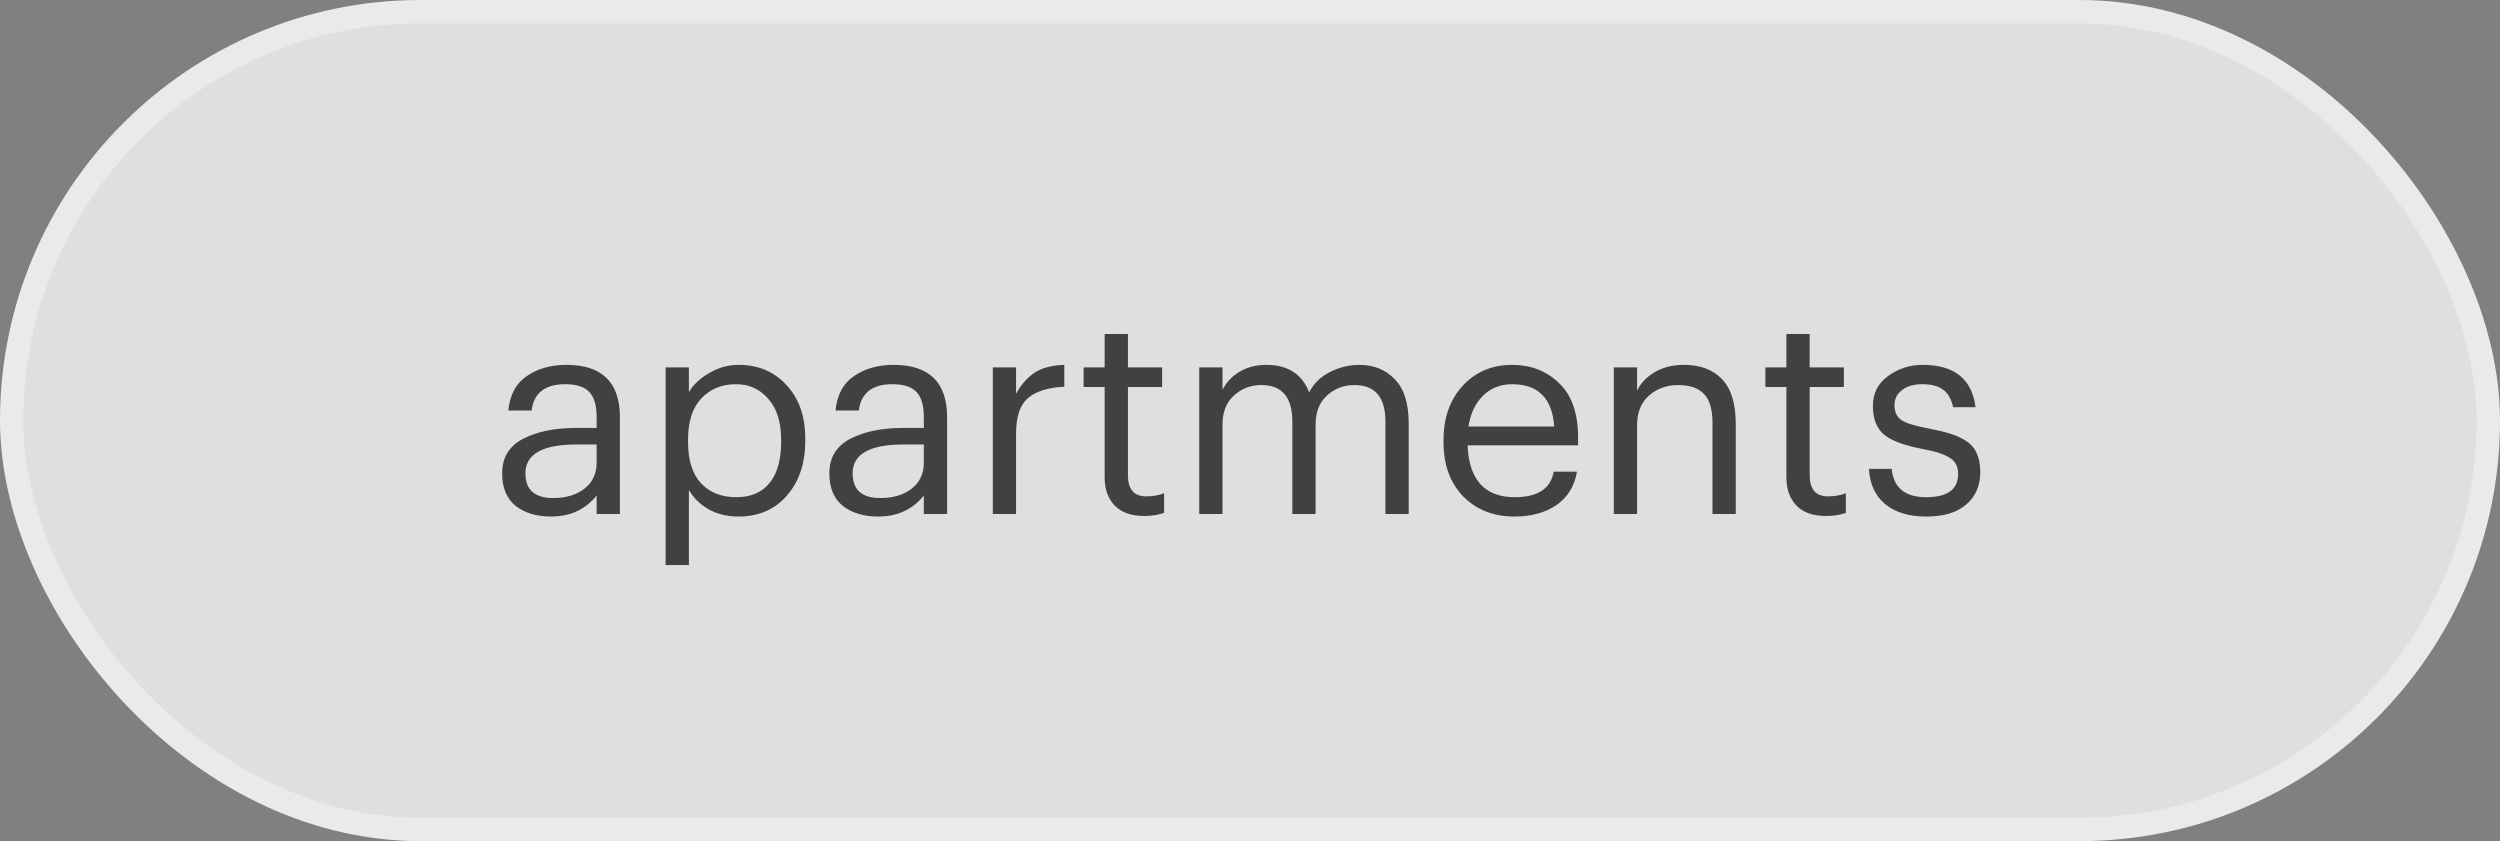
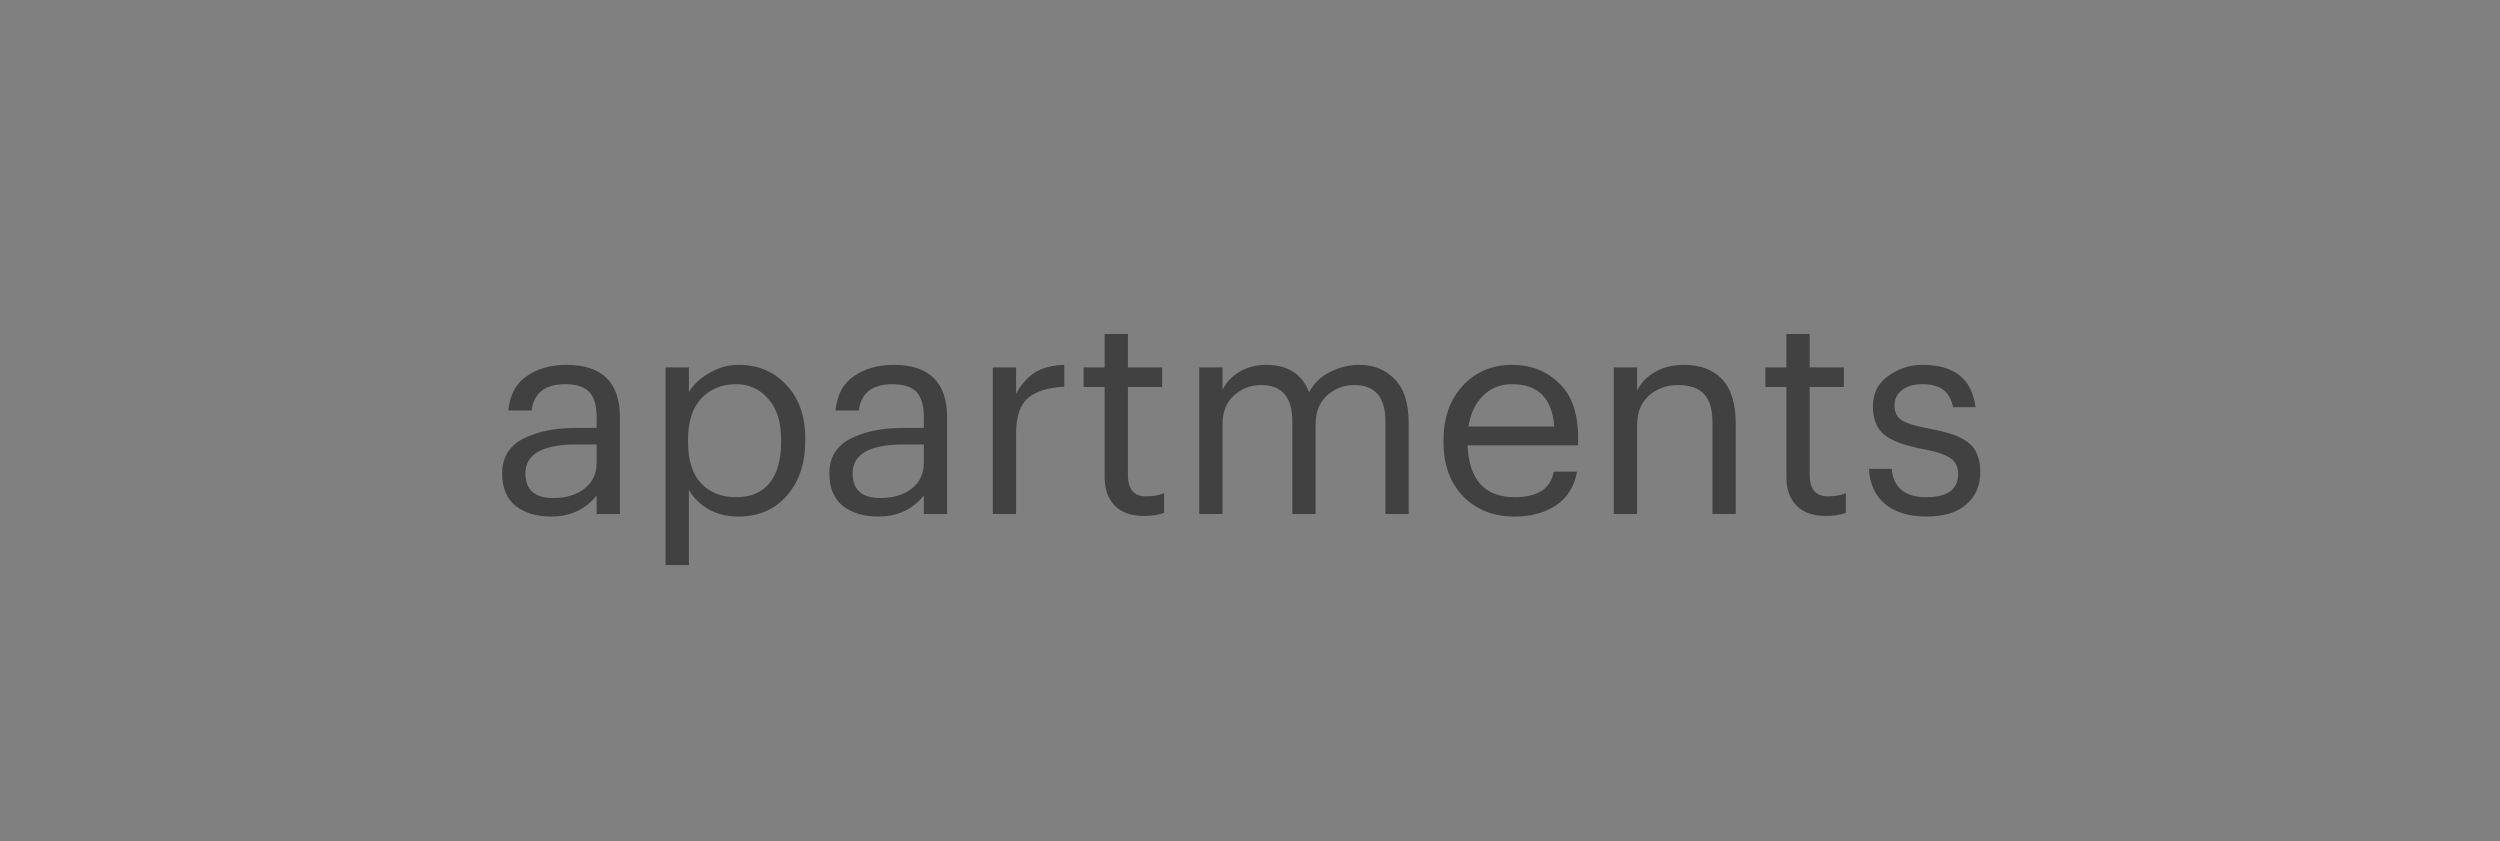
<svg xmlns="http://www.w3.org/2000/svg" width="107" height="36" viewBox="0 0 107 36" fill="none">
  <rect x="0" y="0" width="107" height="36" fill="#808080" stroke="none" />
-   <rect x="0.5" y="0.5" width="106" height="35" rx="17.5" fill="white" fill-opacity="0.75" stroke="#EAEAEA" />
  <path d="M23.58 22.108C22.964 22.108 22.46 21.956 22.068 21.652C21.684 21.34 21.492 20.876 21.492 20.26C21.492 19.588 21.788 19.096 22.38 18.784C22.98 18.472 23.732 18.316 24.636 18.316H25.536V17.86C25.536 17.356 25.432 16.996 25.224 16.78C25.016 16.556 24.672 16.444 24.192 16.444C23.328 16.444 22.848 16.82 22.752 17.572H21.756C21.82 16.9 22.084 16.408 22.548 16.096C23.012 15.776 23.576 15.616 24.24 15.616C25.768 15.616 26.532 16.364 26.532 17.86V22H25.536V21.208C25.056 21.808 24.404 22.108 23.58 22.108ZM23.676 21.316C24.22 21.316 24.664 21.184 25.008 20.92C25.36 20.648 25.536 20.276 25.536 19.804V19.024H24.672C23.216 19.024 22.488 19.436 22.488 20.26C22.488 20.964 22.884 21.316 23.676 21.316ZM28.488 24.184V15.724H29.485V16.78C29.677 16.46 29.968 16.188 30.36 15.964C30.753 15.732 31.169 15.616 31.608 15.616C32.449 15.616 33.133 15.904 33.66 16.48C34.197 17.048 34.465 17.812 34.465 18.772V18.868C34.465 19.836 34.2 20.62 33.672 21.22C33.153 21.812 32.465 22.108 31.608 22.108C31.12 22.108 30.692 22.004 30.325 21.796C29.956 21.58 29.677 21.304 29.485 20.968V24.184H28.488ZM31.512 21.28C32.136 21.28 32.612 21.076 32.941 20.668C33.269 20.26 33.432 19.676 33.432 18.916V18.82C33.432 18.06 33.248 17.476 32.88 17.068C32.52 16.652 32.06 16.444 31.5 16.444C30.892 16.444 30.396 16.648 30.012 17.056C29.637 17.456 29.448 18.044 29.448 18.82V18.916C29.448 19.692 29.633 20.28 30 20.68C30.377 21.08 30.881 21.28 31.512 21.28ZM37.584 22.108C36.968 22.108 36.464 21.956 36.072 21.652C35.688 21.34 35.496 20.876 35.496 20.26C35.496 19.588 35.792 19.096 36.384 18.784C36.984 18.472 37.736 18.316 38.64 18.316H39.54V17.86C39.54 17.356 39.436 16.996 39.228 16.78C39.02 16.556 38.676 16.444 38.196 16.444C37.332 16.444 36.852 16.82 36.756 17.572H35.76C35.824 16.9 36.088 16.408 36.552 16.096C37.016 15.776 37.58 15.616 38.244 15.616C39.772 15.616 40.536 16.364 40.536 17.86V22H39.54V21.208C39.06 21.808 38.408 22.108 37.584 22.108ZM37.68 21.316C38.224 21.316 38.668 21.184 39.012 20.92C39.364 20.648 39.54 20.276 39.54 19.804V19.024H38.676C37.22 19.024 36.492 19.436 36.492 20.26C36.492 20.964 36.888 21.316 37.68 21.316ZM42.492 22V15.724H43.488V16.852C43.704 16.46 43.968 16.16 44.28 15.952C44.6 15.744 45.024 15.632 45.552 15.616V16.552C44.864 16.584 44.348 16.744 44.004 17.032C43.66 17.32 43.488 17.828 43.488 18.556V22H42.492ZM48.971 22.084C48.419 22.084 47.999 21.936 47.711 21.64C47.423 21.344 47.279 20.94 47.279 20.428V16.564H46.379V15.724H47.279V14.296H48.275V15.724H49.739V16.564H48.275V20.332C48.275 20.94 48.535 21.244 49.055 21.244C49.343 21.244 49.599 21.2 49.823 21.112V21.952C49.575 22.04 49.291 22.084 48.971 22.084ZM51.328 22V15.724H52.324V16.684C52.476 16.372 52.716 16.116 53.044 15.916C53.38 15.716 53.764 15.616 54.196 15.616C55.116 15.616 55.728 16.008 56.032 16.792C56.232 16.408 56.532 16.116 56.932 15.916C57.34 15.716 57.756 15.616 58.18 15.616C58.796 15.616 59.3 15.82 59.692 16.228C60.092 16.628 60.292 17.256 60.292 18.112V22H59.296V18.04C59.296 17 58.852 16.48 57.964 16.48C57.516 16.48 57.128 16.628 56.8 16.924C56.472 17.22 56.308 17.632 56.308 18.16V22H55.312V18.04C55.312 17 54.868 16.48 53.98 16.48C53.532 16.48 53.144 16.628 52.816 16.924C52.488 17.22 52.324 17.632 52.324 18.16V22H51.328ZM64.818 22.108C63.922 22.108 63.19 21.82 62.622 21.244C62.062 20.66 61.782 19.888 61.782 18.928V18.832C61.782 17.888 62.054 17.116 62.598 16.516C63.15 15.916 63.858 15.616 64.722 15.616C65.522 15.616 66.19 15.876 66.726 16.396C67.27 16.908 67.542 17.688 67.542 18.736V19.06H62.814C62.838 19.78 63.018 20.332 63.354 20.716C63.698 21.092 64.19 21.28 64.83 21.28C65.814 21.28 66.37 20.916 66.498 20.188H67.494C67.39 20.804 67.098 21.28 66.618 21.616C66.138 21.944 65.538 22.108 64.818 22.108ZM62.85 18.256H66.522C66.434 17.048 65.834 16.444 64.722 16.444C64.218 16.444 63.802 16.608 63.474 16.936C63.146 17.256 62.938 17.696 62.85 18.256ZM69.07 22V15.724H70.067V16.72C70.219 16.4 70.471 16.136 70.823 15.928C71.174 15.72 71.594 15.616 72.082 15.616C72.77 15.616 73.311 15.82 73.703 16.228C74.094 16.636 74.29 17.276 74.29 18.148V22H73.294V18.076C73.294 17.524 73.174 17.12 72.934 16.864C72.695 16.608 72.323 16.48 71.819 16.48C71.331 16.48 70.915 16.632 70.57 16.936C70.234 17.24 70.067 17.66 70.067 18.196V22H69.07ZM78.15 22.084C77.598 22.084 77.178 21.936 76.89 21.64C76.602 21.344 76.458 20.94 76.458 20.428V16.564H75.558V15.724H76.458V14.296H77.454V15.724H78.918V16.564H77.454V20.332C77.454 20.94 77.714 21.244 78.234 21.244C78.522 21.244 78.778 21.2 79.002 21.112V21.952C78.754 22.04 78.47 22.084 78.15 22.084ZM82.452 22.108C81.7 22.108 81.108 21.928 80.676 21.568C80.252 21.208 80.024 20.708 79.992 20.068H80.964C81.044 20.876 81.536 21.28 82.44 21.28C83.352 21.28 83.808 20.948 83.808 20.284C83.808 19.972 83.692 19.744 83.46 19.6C83.236 19.448 82.864 19.324 82.344 19.228C81.528 19.076 80.96 18.868 80.64 18.604C80.32 18.332 80.16 17.924 80.16 17.38C80.16 16.836 80.376 16.408 80.808 16.096C81.248 15.776 81.74 15.616 82.284 15.616C83.644 15.616 84.4 16.22 84.552 17.428H83.592C83.52 17.084 83.38 16.836 83.172 16.684C82.964 16.524 82.664 16.444 82.272 16.444C81.912 16.444 81.624 16.528 81.408 16.696C81.192 16.856 81.084 17.072 81.084 17.344C81.084 17.632 81.184 17.844 81.384 17.98C81.592 18.116 81.98 18.236 82.548 18.34C82.924 18.412 83.224 18.484 83.448 18.556C83.68 18.62 83.904 18.72 84.12 18.856C84.344 18.992 84.504 19.172 84.6 19.396C84.704 19.612 84.756 19.88 84.756 20.2C84.756 20.784 84.556 21.248 84.156 21.592C83.764 21.936 83.196 22.108 82.452 22.108Z" fill="#414141" />
</svg>